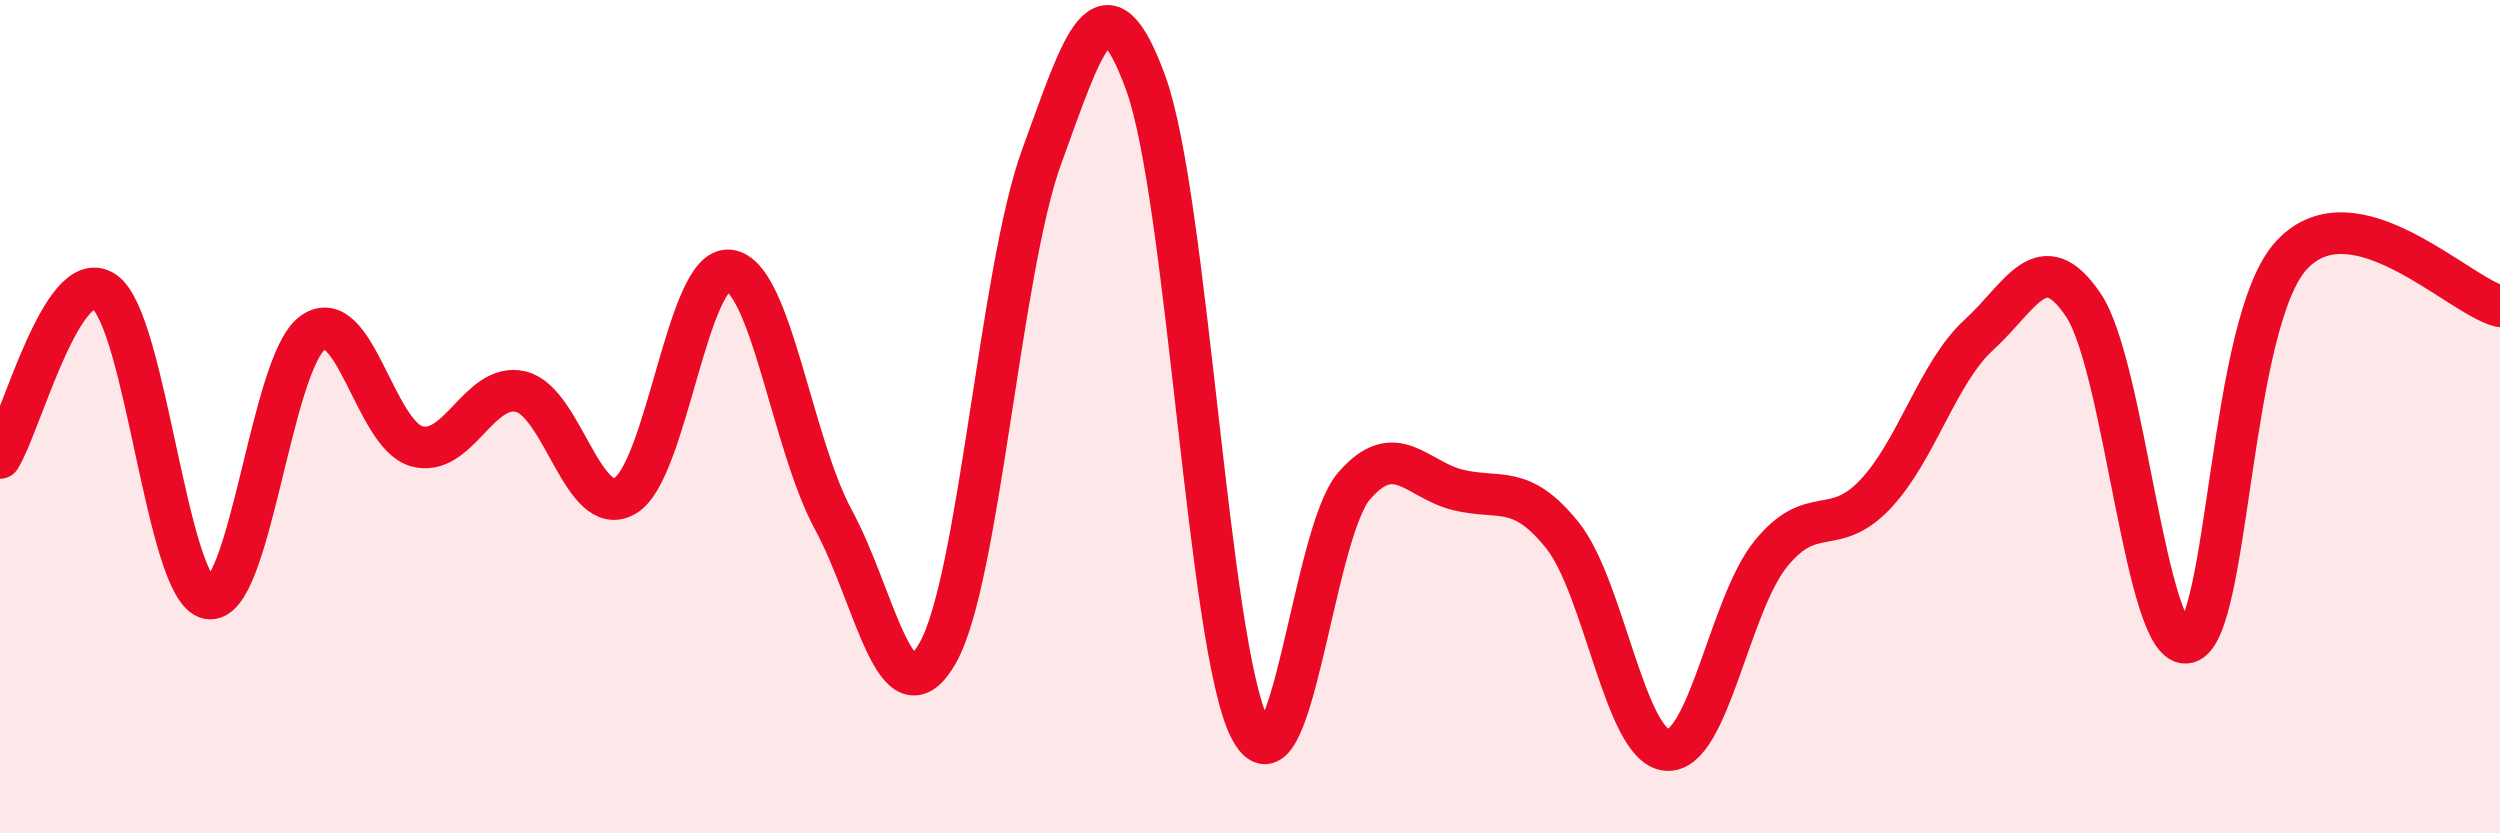
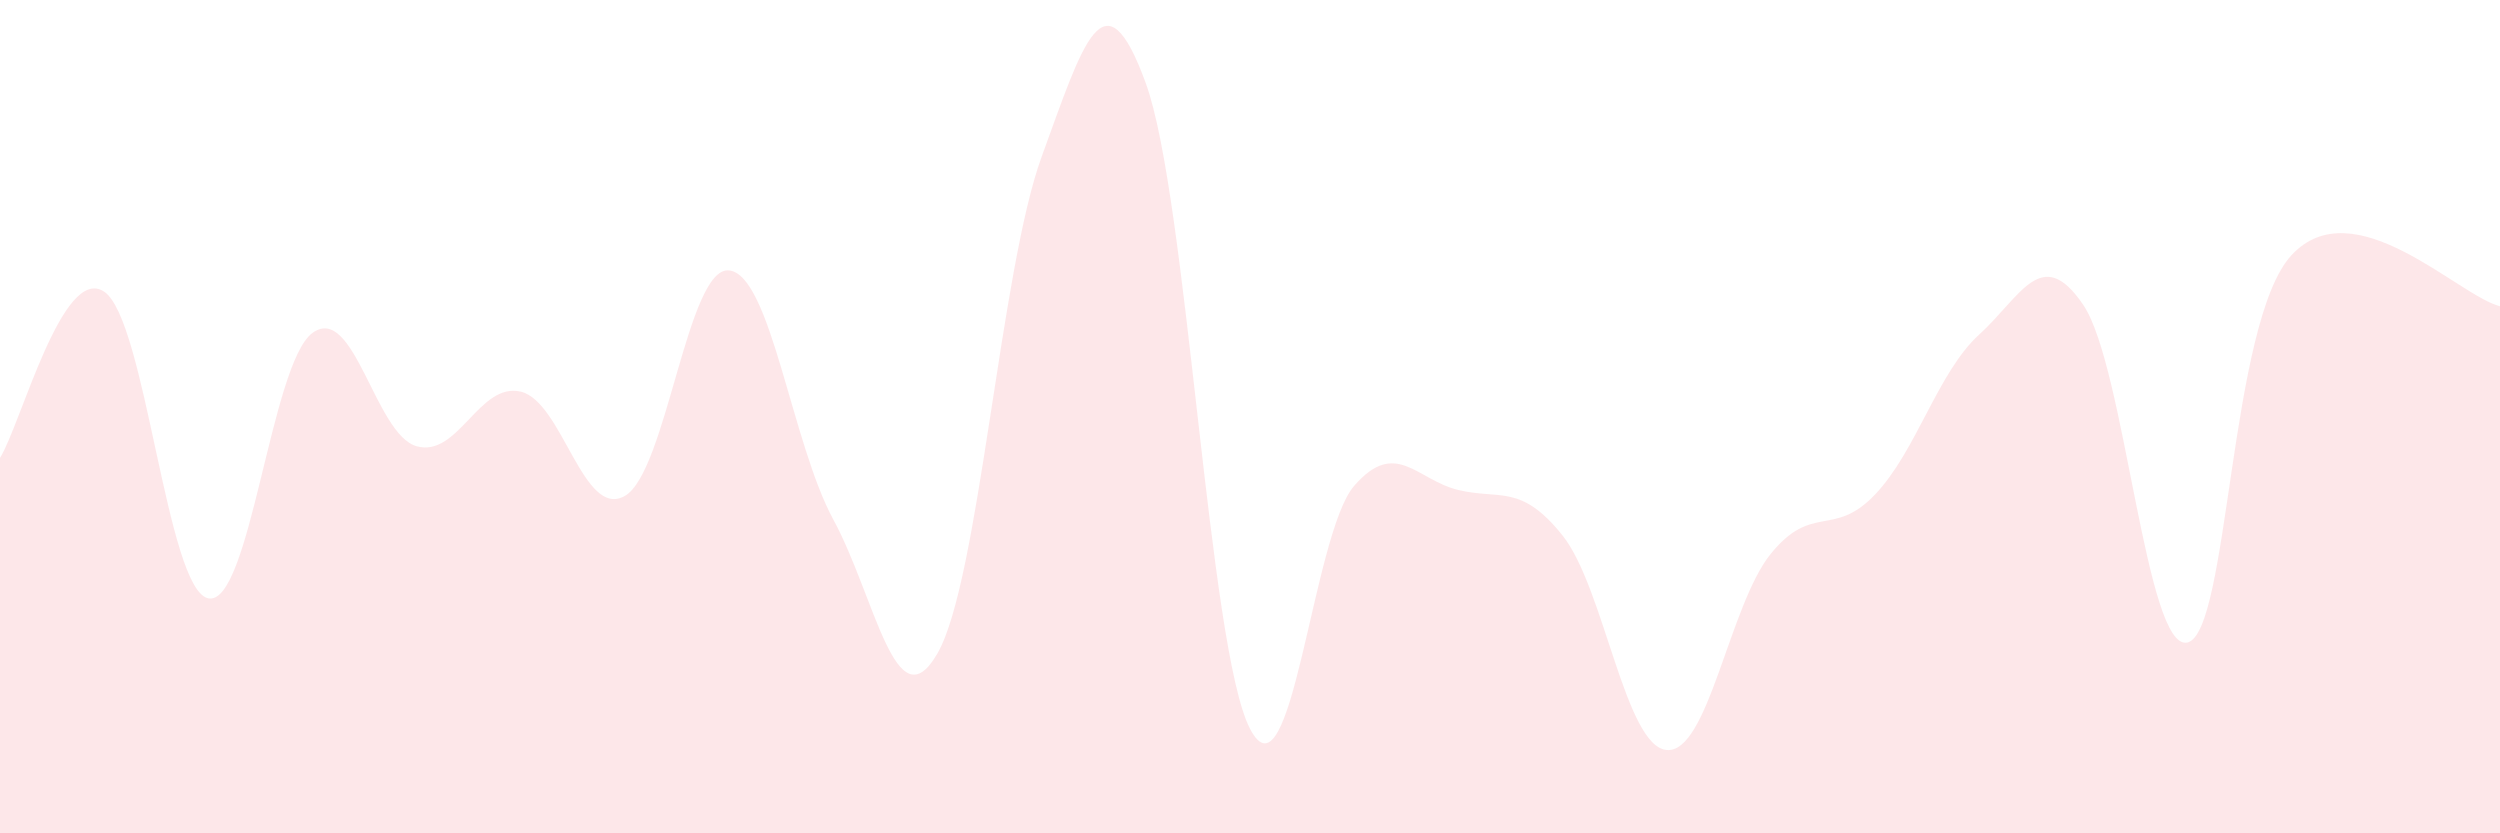
<svg xmlns="http://www.w3.org/2000/svg" width="60" height="20" viewBox="0 0 60 20">
  <path d="M 0,10.99 C 0.5,10.19 1.5,6.33 2.5,7 C 3.5,7.67 4,14.16 5,14.36 C 6,14.56 6.5,8.72 7.5,7.99 C 8.5,7.26 9,10.43 10,10.71 C 11,10.99 11.5,9.16 12.5,9.4 C 13.5,9.64 14,12.48 15,11.9 C 16,11.32 16.5,6.38 17.5,6.49 C 18.5,6.6 19,10.63 20,12.47 C 21,14.31 21.5,17.42 22.5,15.68 C 23.5,13.94 24,6.5 25,3.76 C 26,1.02 26.5,-0.75 27.5,2 C 28.5,4.75 29,15.56 30,17.49 C 31,19.42 31.5,12.81 32.5,11.66 C 33.5,10.51 34,11.52 35,11.76 C 36,12 36.5,11.6 37.5,12.85 C 38.5,14.1 39,17.91 40,18 C 41,18.09 41.5,14.52 42.5,13.29 C 43.5,12.06 44,12.92 45,11.87 C 46,10.82 46.5,8.94 47.5,8.03 C 48.5,7.12 49,5.84 50,7.32 C 51,8.8 51.5,15.66 52.5,15.42 C 53.5,15.18 53.5,7.73 55,6.12 C 56.5,4.51 59,7.1 60,7.35L60 20L0 20Z" fill="#EB0A25" opacity="0.1" stroke-linecap="round" stroke-linejoin="round" />
-   <path d="M 0,10.99 C 0.5,10.19 1.5,6.33 2.5,7 C 3.5,7.67 4,14.16 5,14.36 C 6,14.56 6.5,8.72 7.5,7.99 C 8.5,7.26 9,10.43 10,10.71 C 11,10.99 11.5,9.16 12.5,9.4 C 13.5,9.64 14,12.48 15,11.9 C 16,11.32 16.5,6.38 17.5,6.49 C 18.5,6.6 19,10.63 20,12.47 C 21,14.31 21.5,17.42 22.5,15.68 C 23.5,13.94 24,6.5 25,3.76 C 26,1.02 26.5,-0.75 27.5,2 C 28.5,4.75 29,15.56 30,17.49 C 31,19.42 31.5,12.81 32.5,11.66 C 33.5,10.51 34,11.52 35,11.76 C 36,12 36.5,11.6 37.5,12.85 C 38.5,14.1 39,17.91 40,18 C 41,18.09 41.5,14.52 42.5,13.29 C 43.5,12.06 44,12.92 45,11.87 C 46,10.82 46.5,8.94 47.5,8.03 C 48.5,7.12 49,5.84 50,7.32 C 51,8.8 51.5,15.66 52.5,15.42 C 53.5,15.18 53.5,7.73 55,6.12 C 56.5,4.51 59,7.1 60,7.35" stroke="#EB0A25" stroke-width="1" fill="none" stroke-linecap="round" stroke-linejoin="round" />
</svg>